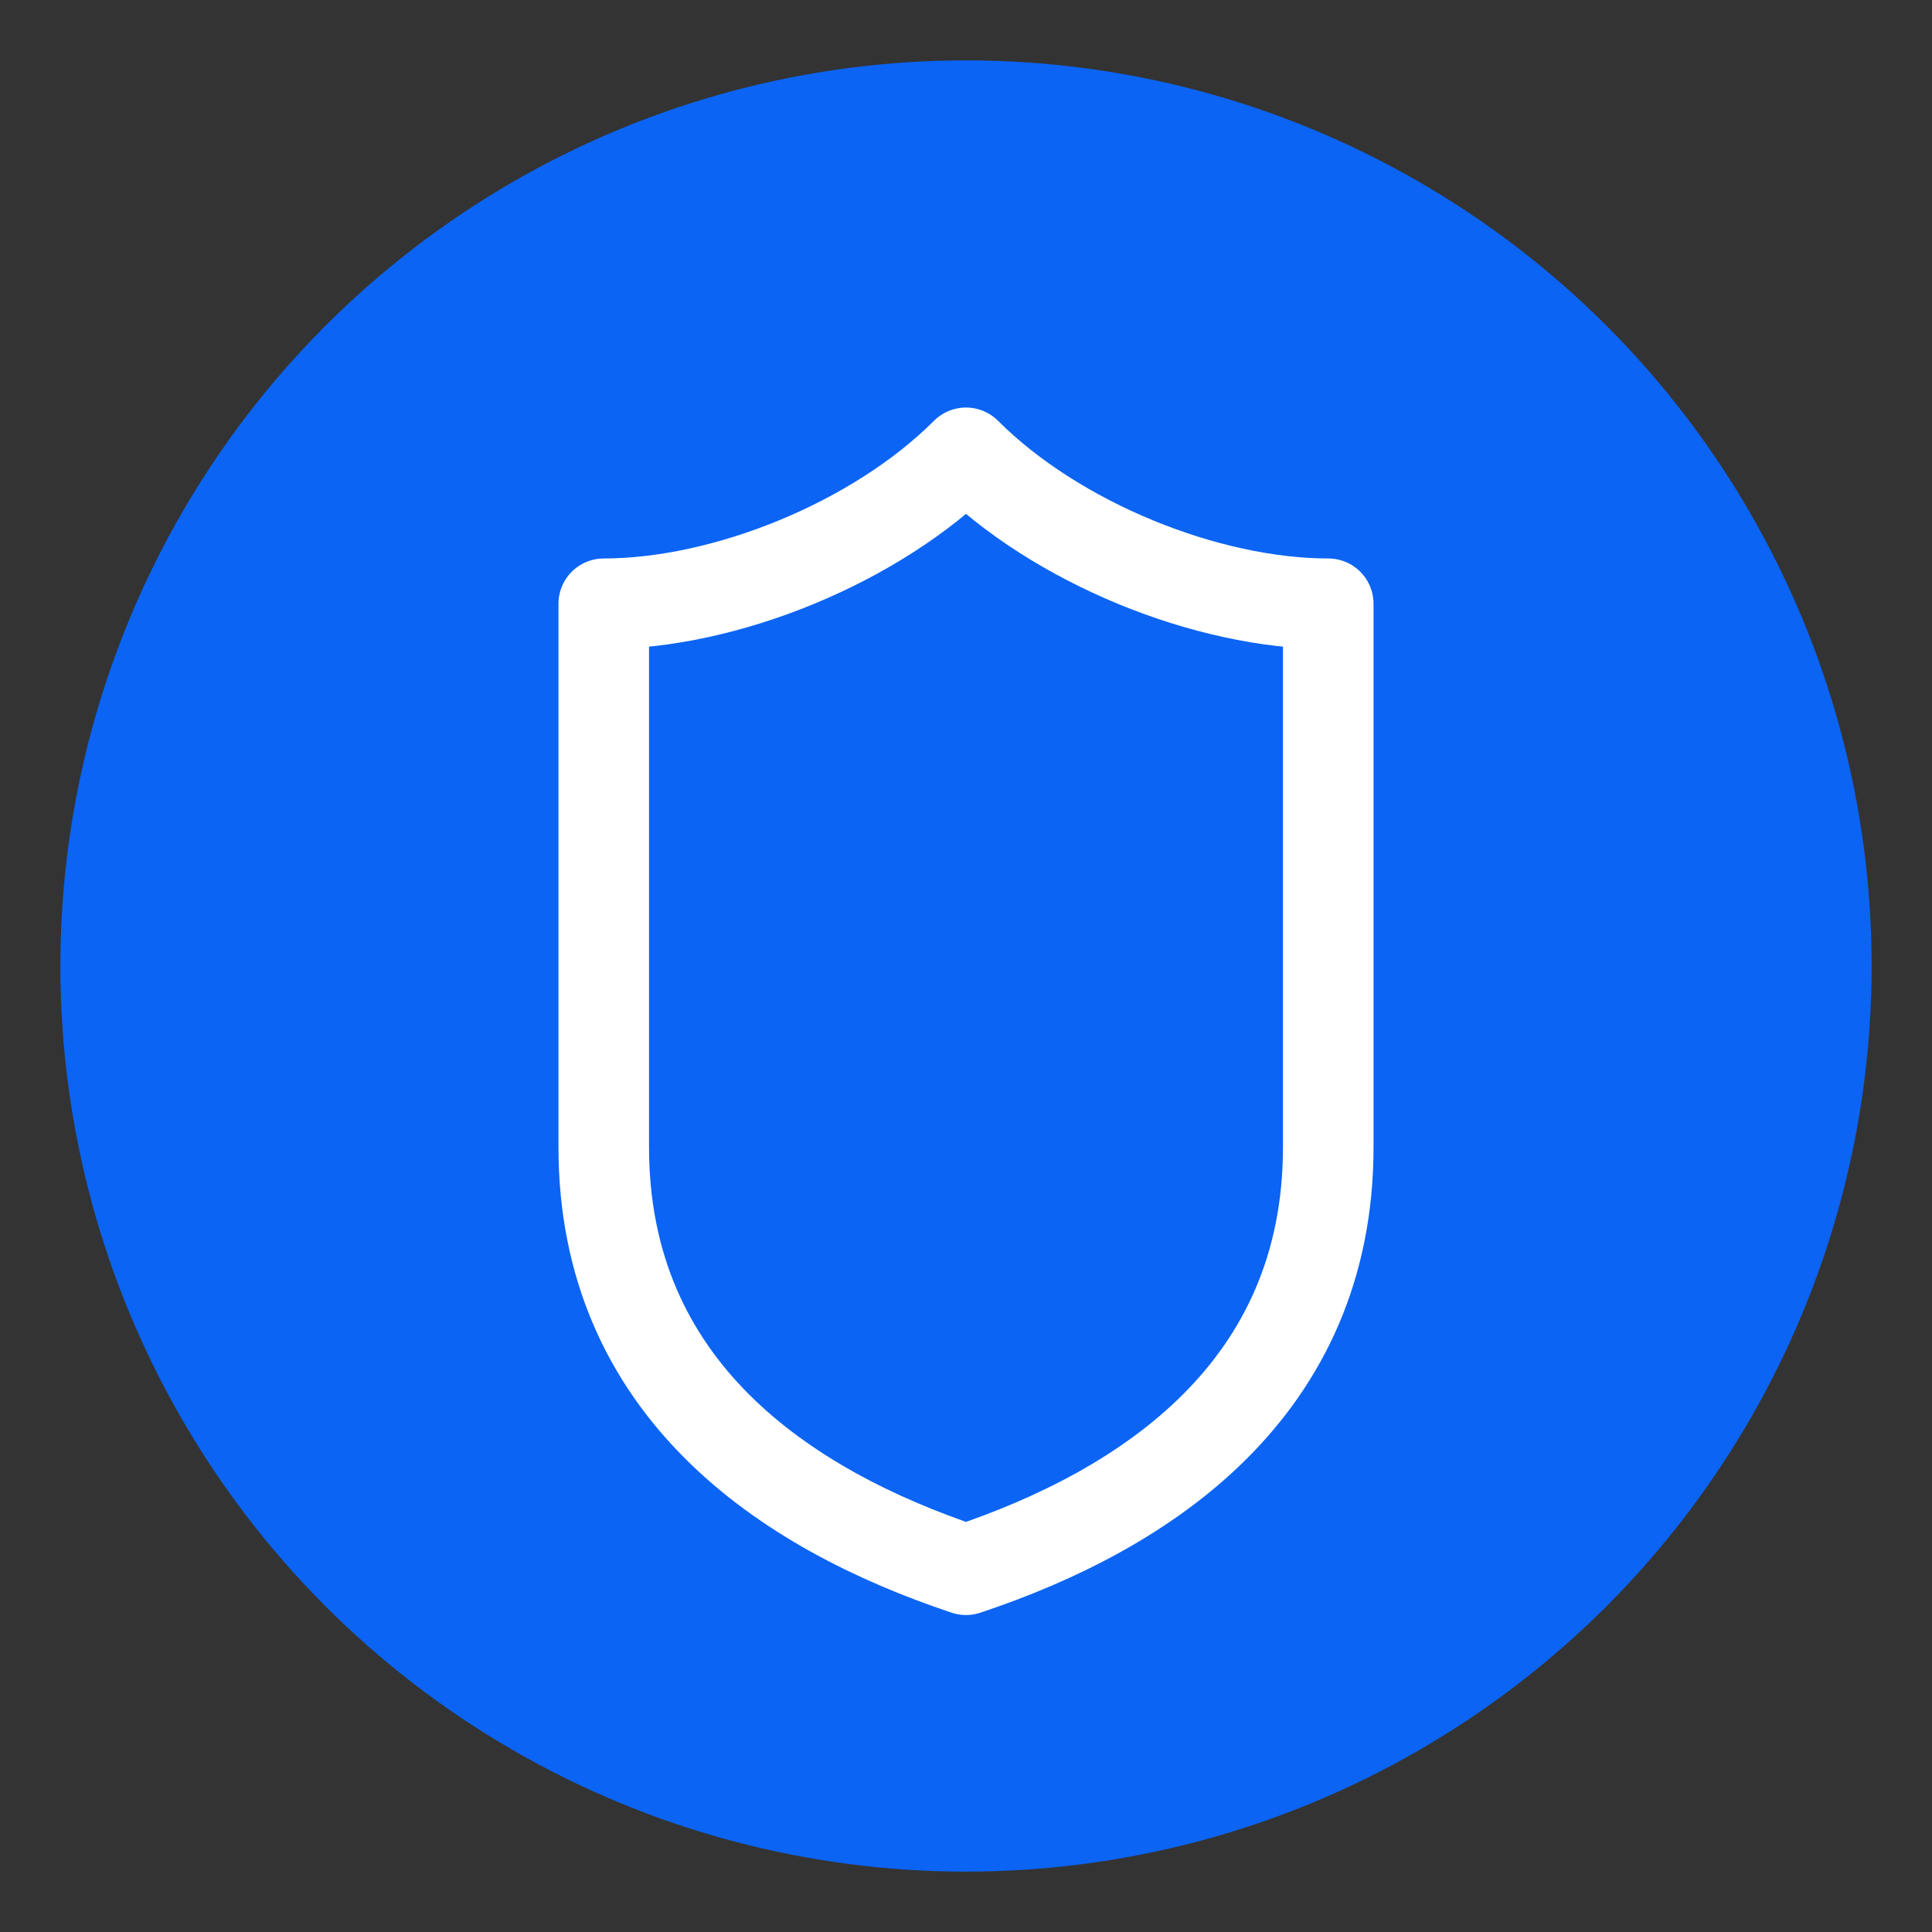
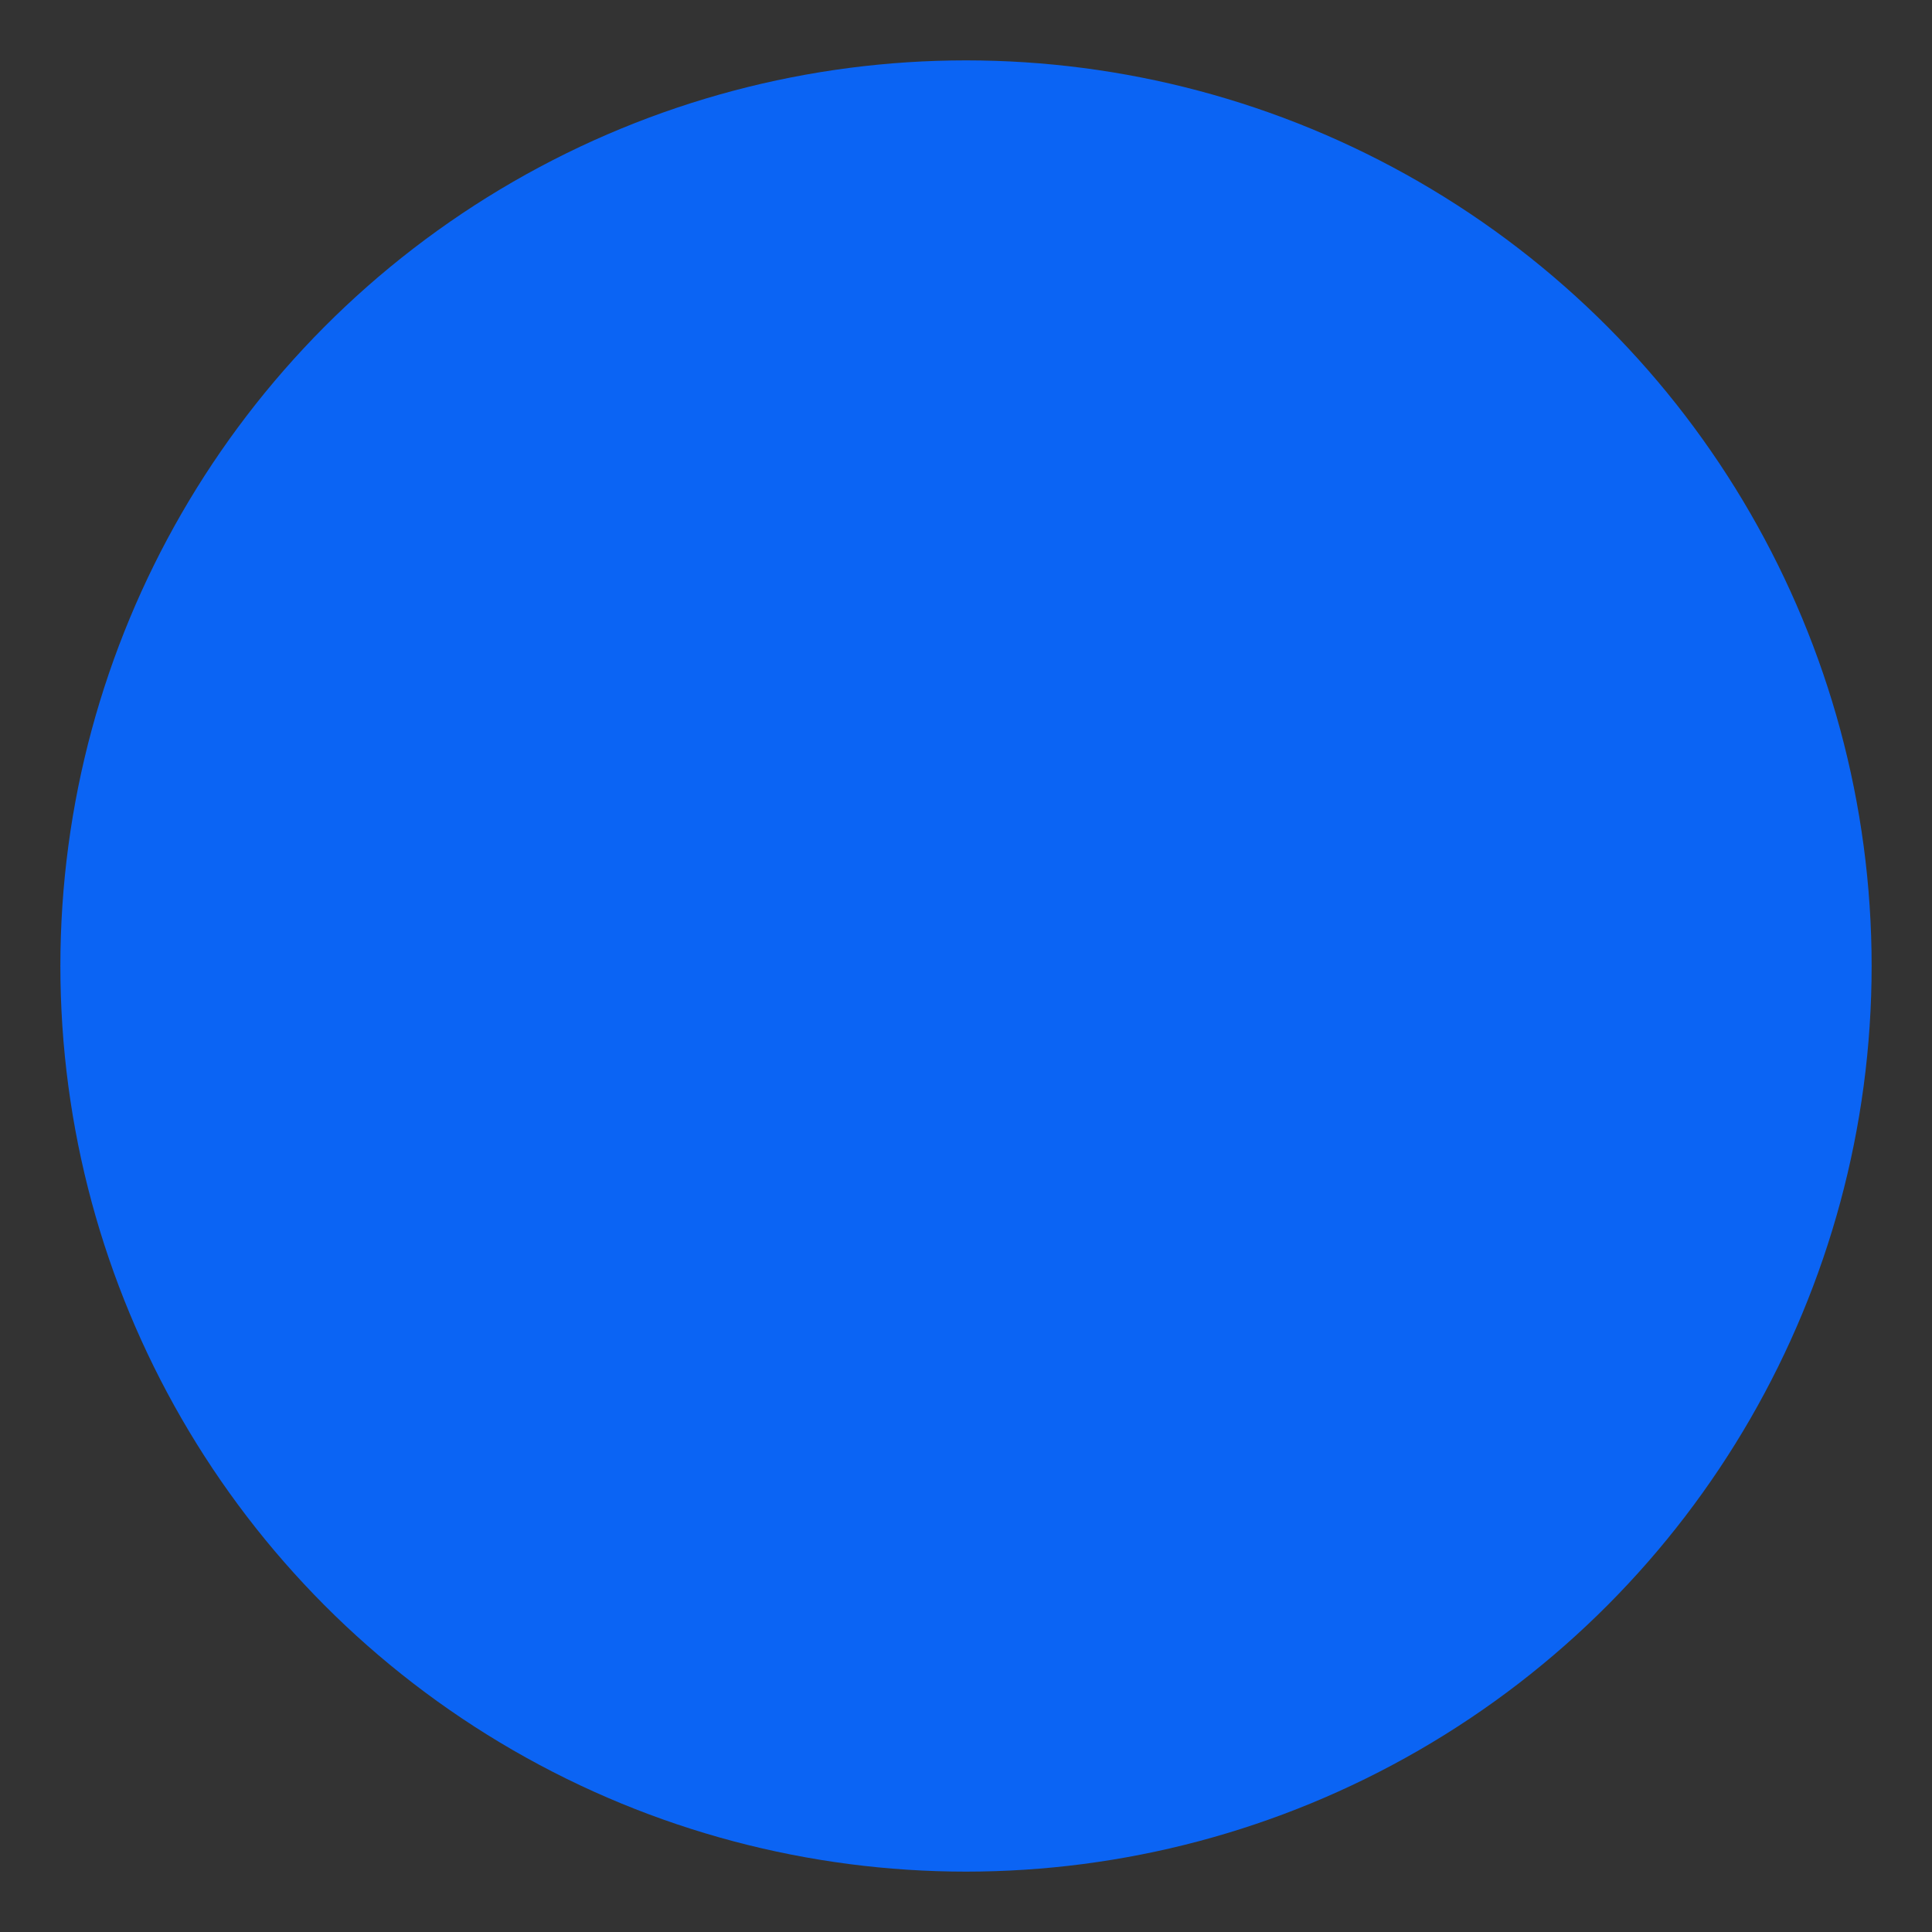
<svg xmlns="http://www.w3.org/2000/svg" viewBox="0 0 64 64" width="64" height="64">
  <rect x="0" y="0" width="64" height="64" fill="#333333" stroke="none" />
  <circle cx="32" cy="32" r="30" fill="#0B64F4" />
-   <path d="M44 28v10c0 8-6 12-12 14-6-2-12-6-12-14V20c4 0 9-2 12-5 3 3 8 5 12 5z" fill="none" stroke="#FFFFFF" stroke-width="3" stroke-linecap="round" stroke-linejoin="round" />
</svg>